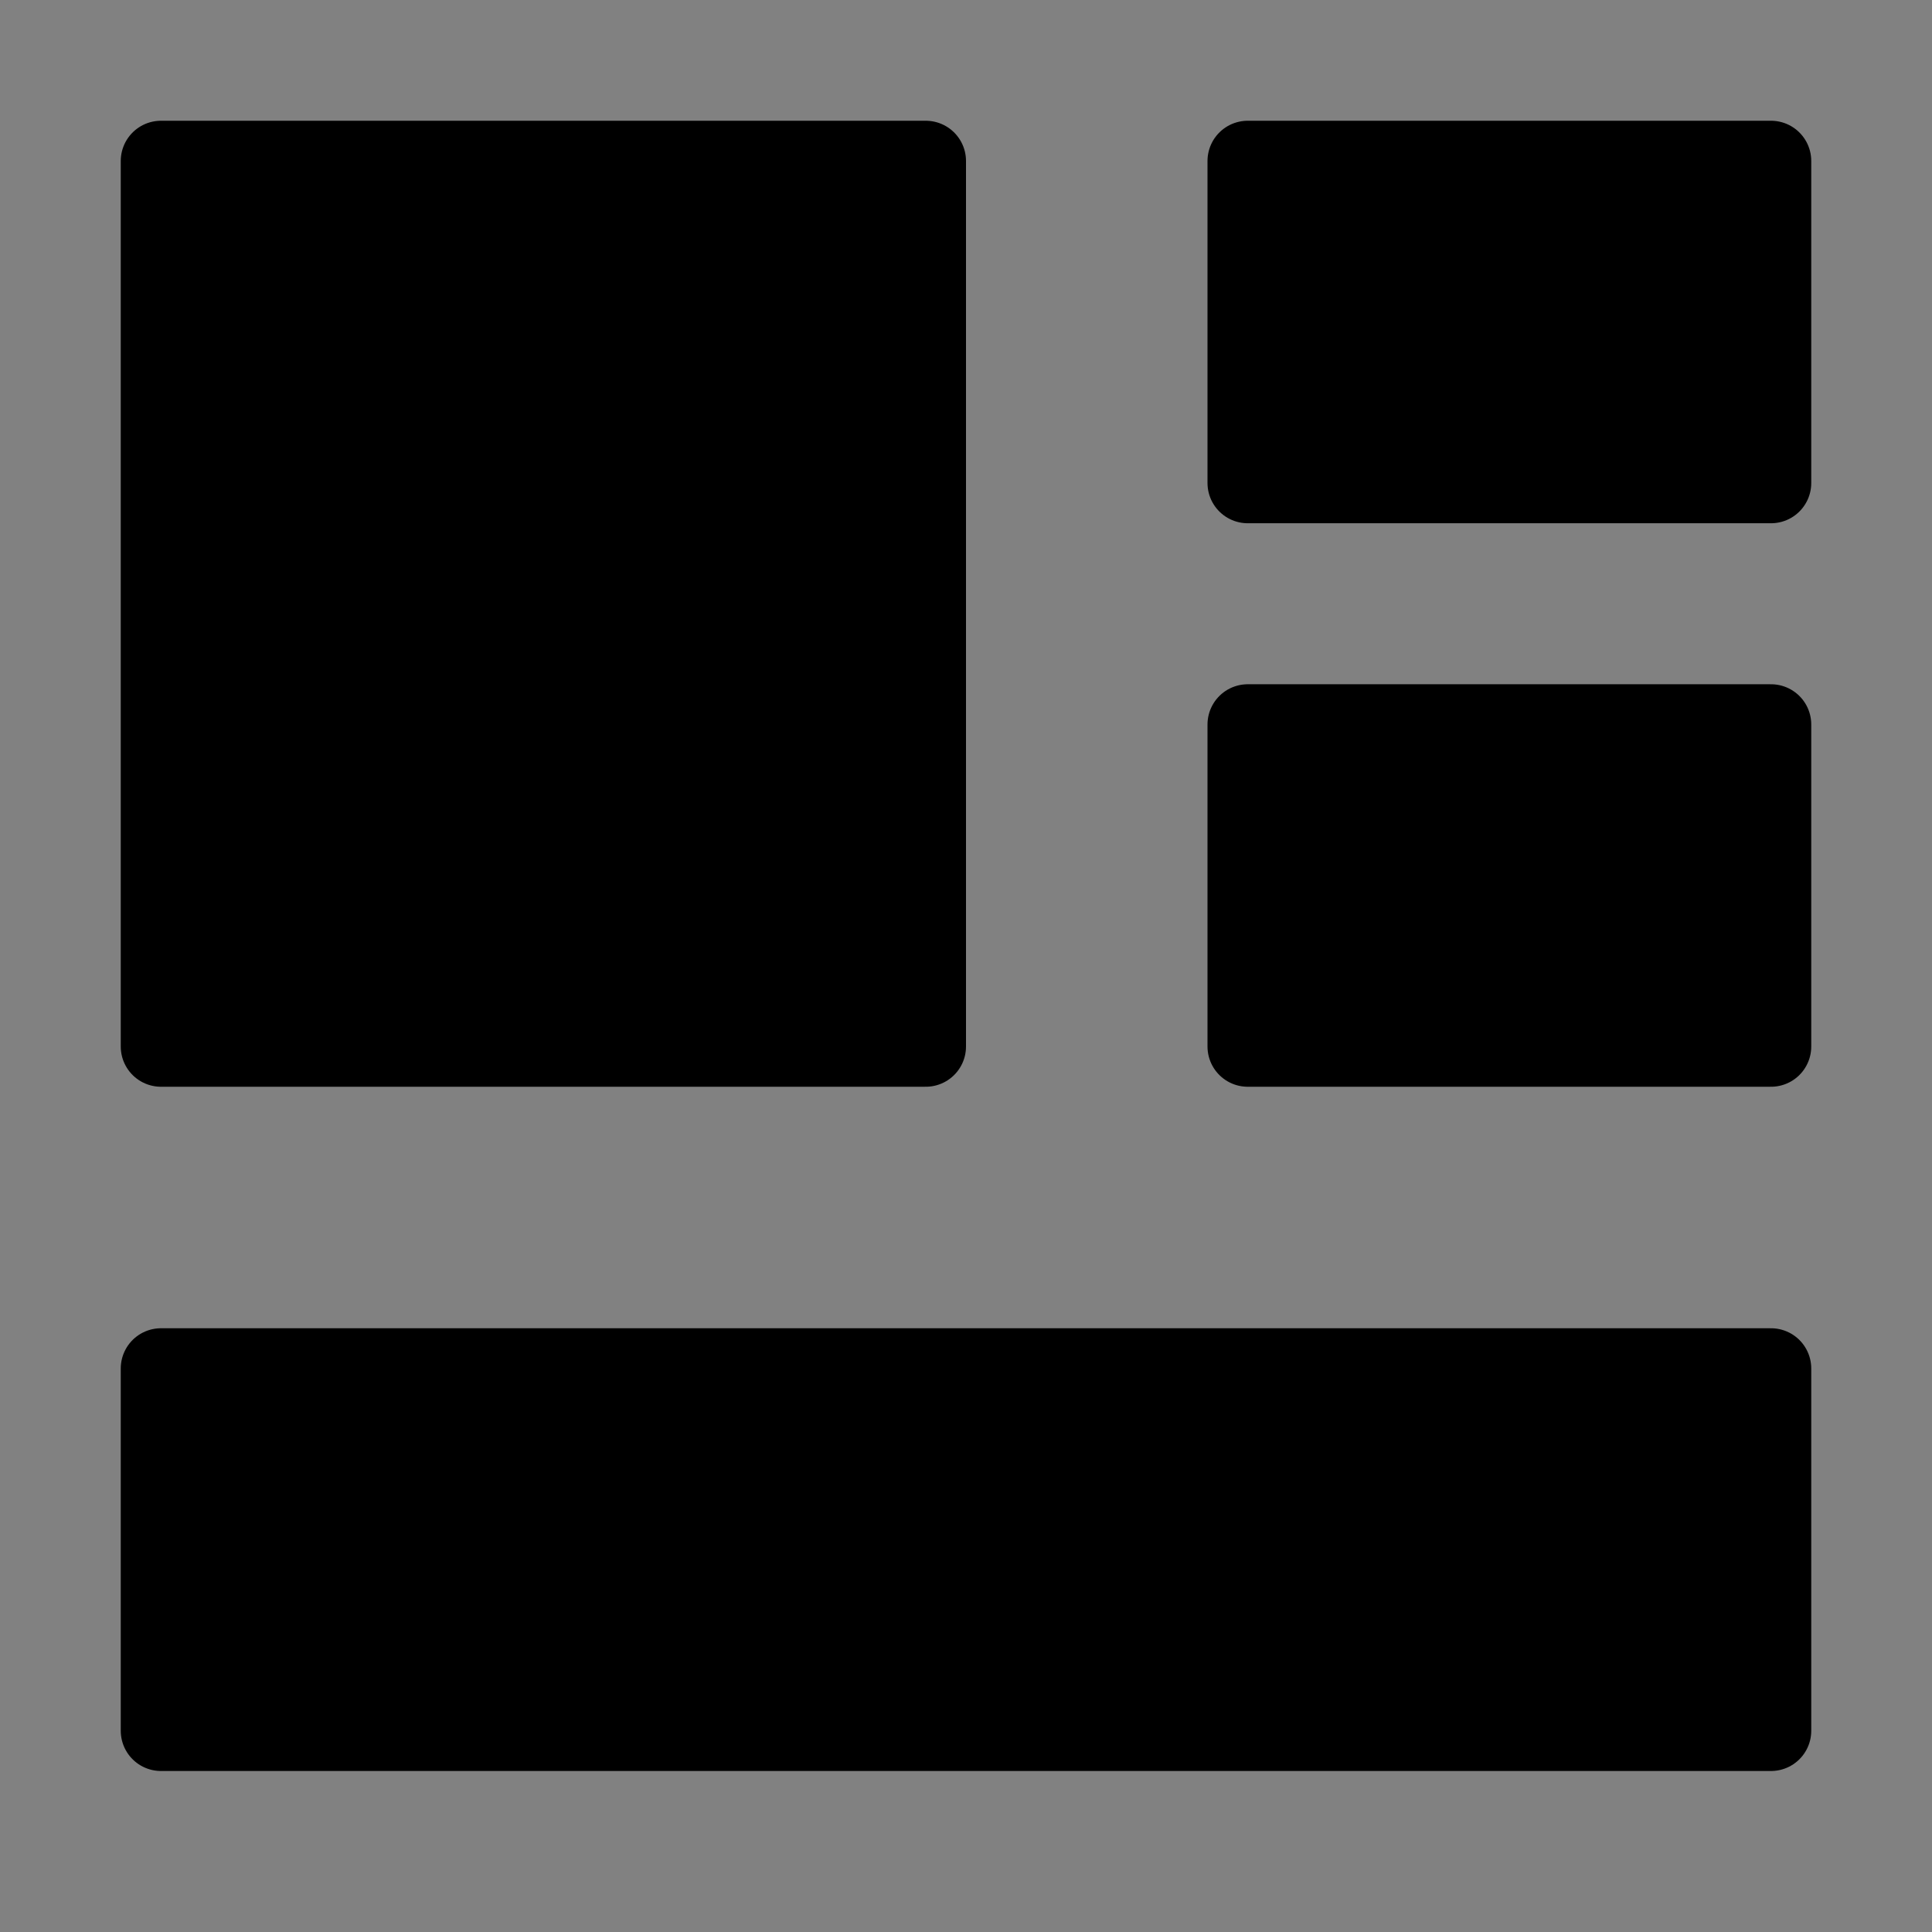
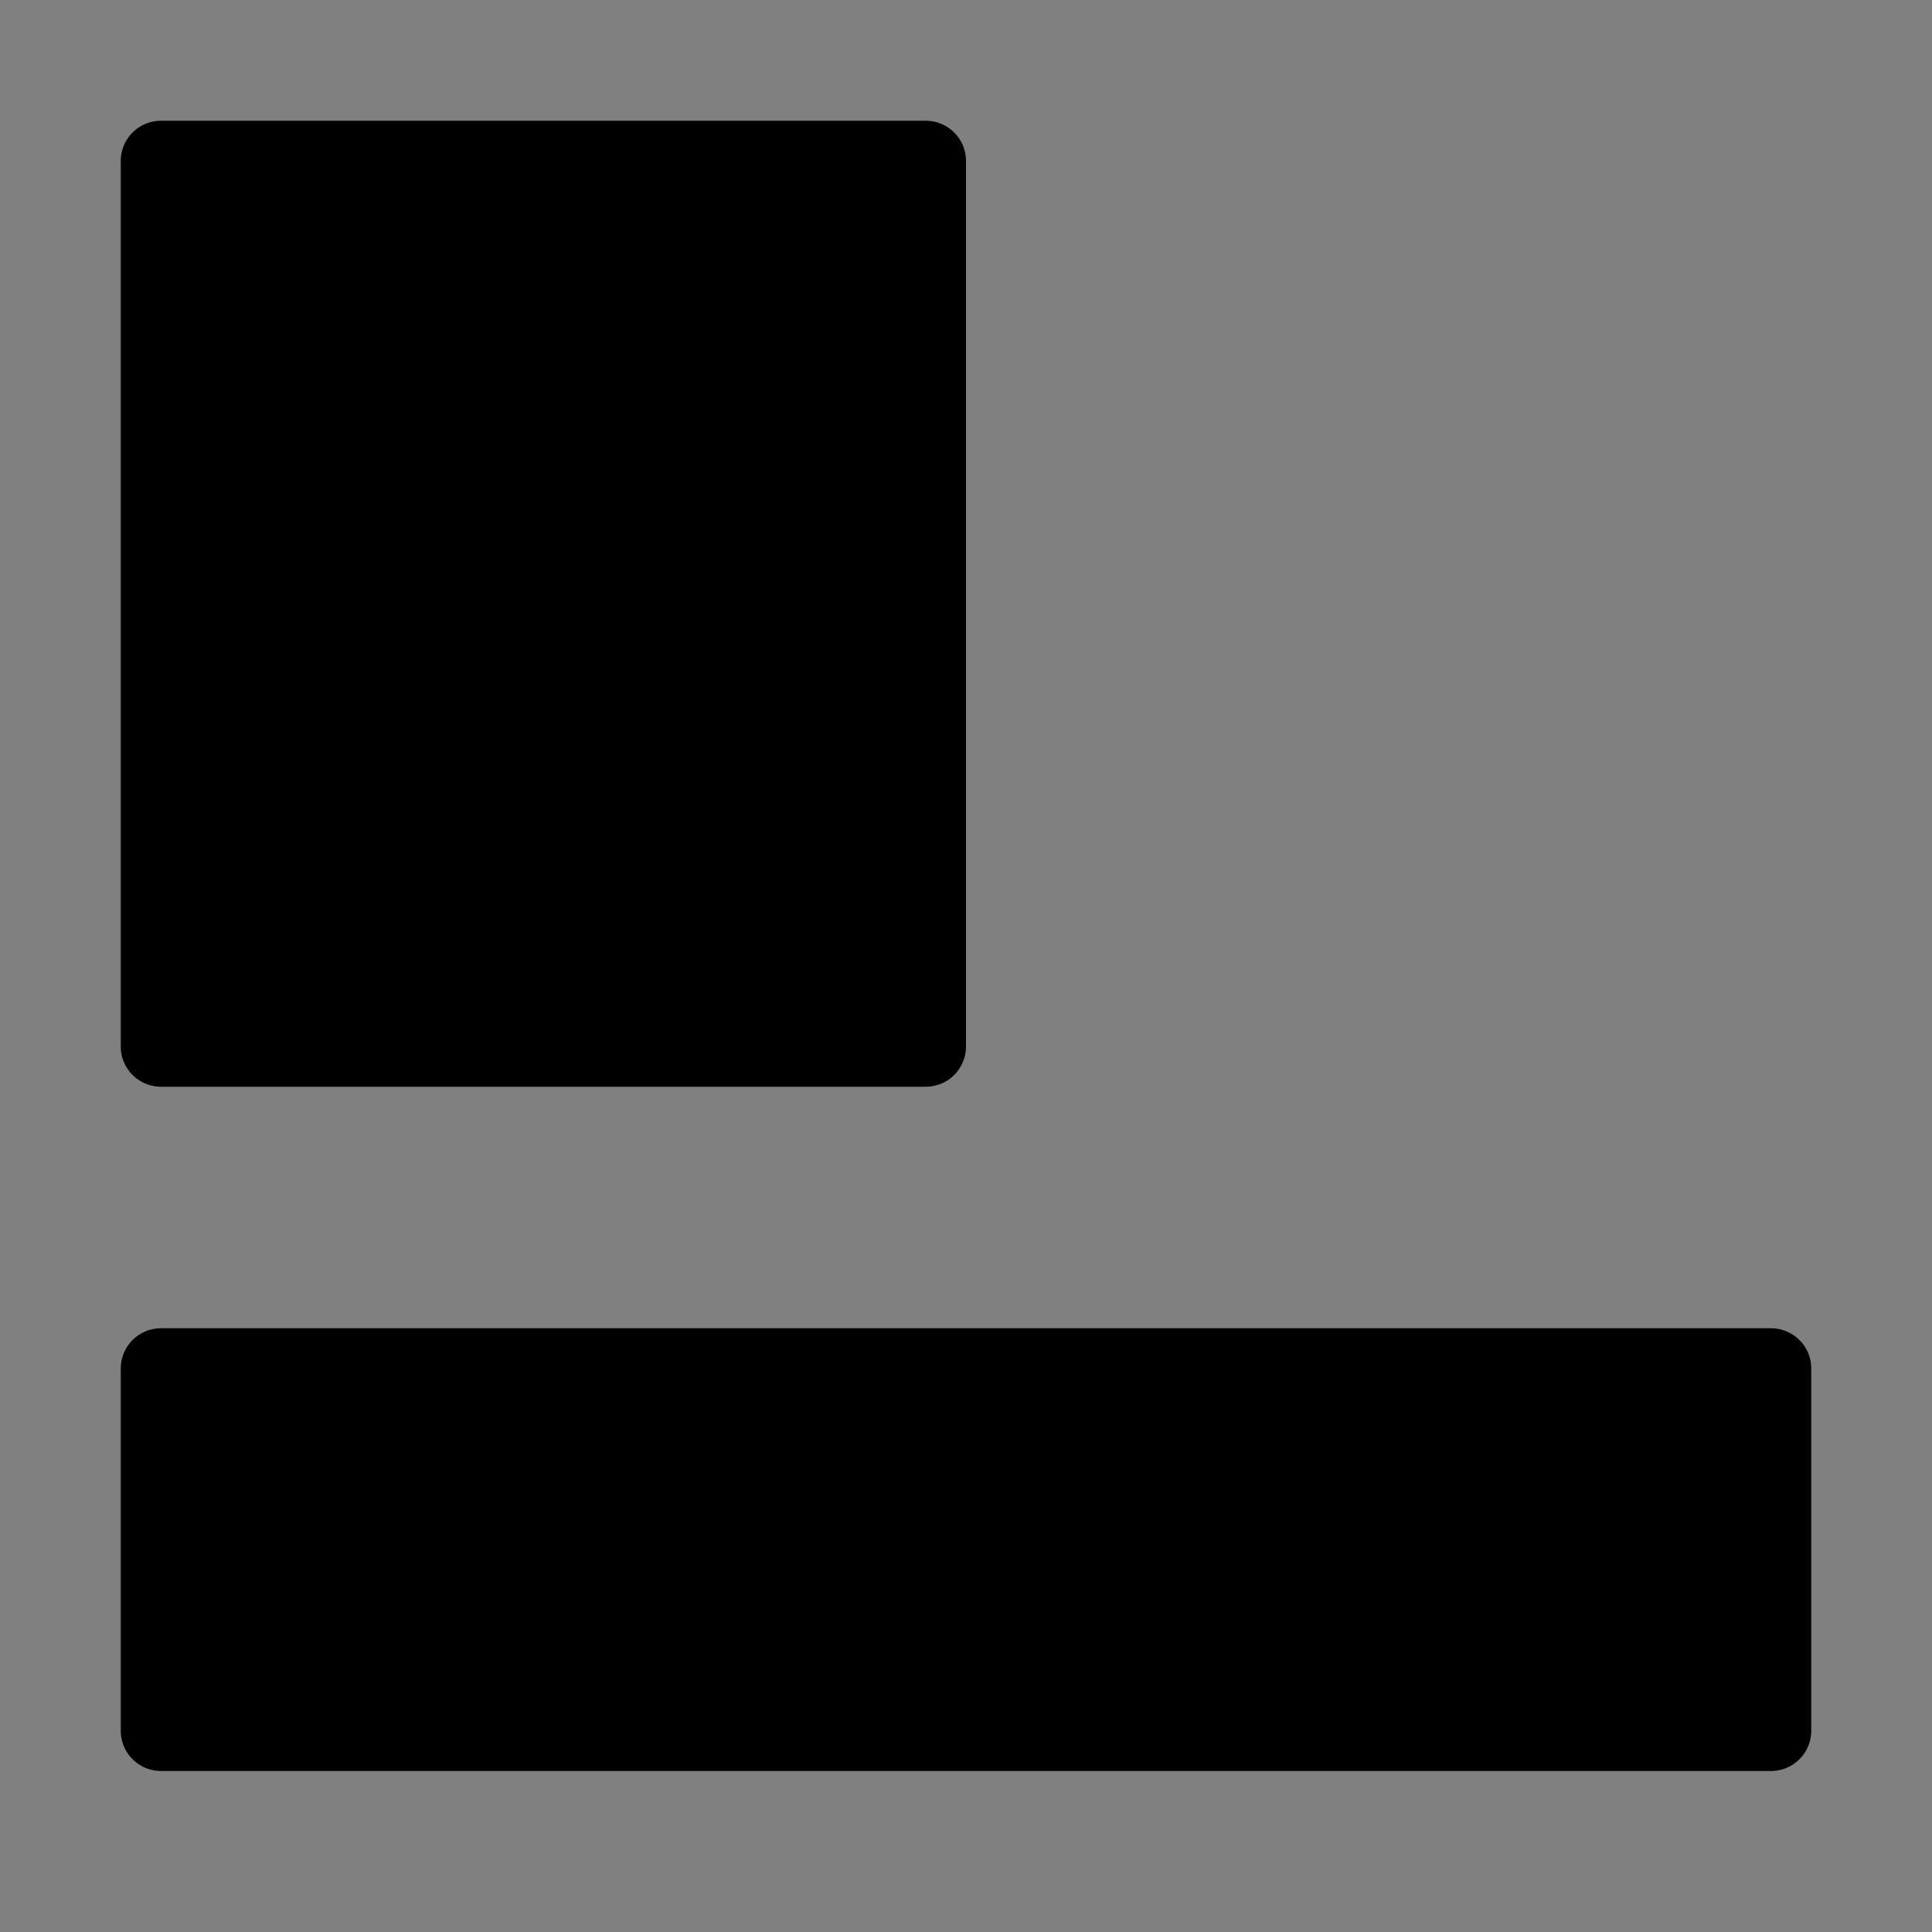
<svg xmlns="http://www.w3.org/2000/svg" viewBox="0 0 48 48" fill="none">
  <rect x="0" y="0" width="48" height="48" fill="#808080" stroke="none" />
-   <rect width="48" height="48" fill="white" fill-opacity="0.01" />
  <path d="M23 4H4V26H23V4Z" fill="currentColor" stroke="currentColor" stroke-width="2" stroke-linejoin="round" />
  <path d="M44 34H4V43H44V34Z" fill="currentColor" stroke="currentColor" stroke-width="2" stroke-linejoin="round" />
-   <path d="M44 4H31V12H44V4Z" fill="currentColor" stroke="currentColor" stroke-width="2" stroke-linejoin="round" />
-   <path d="M44 18H31V26H44V18Z" fill="currentColor" stroke="currentColor" stroke-width="2" stroke-linejoin="round" />
</svg>